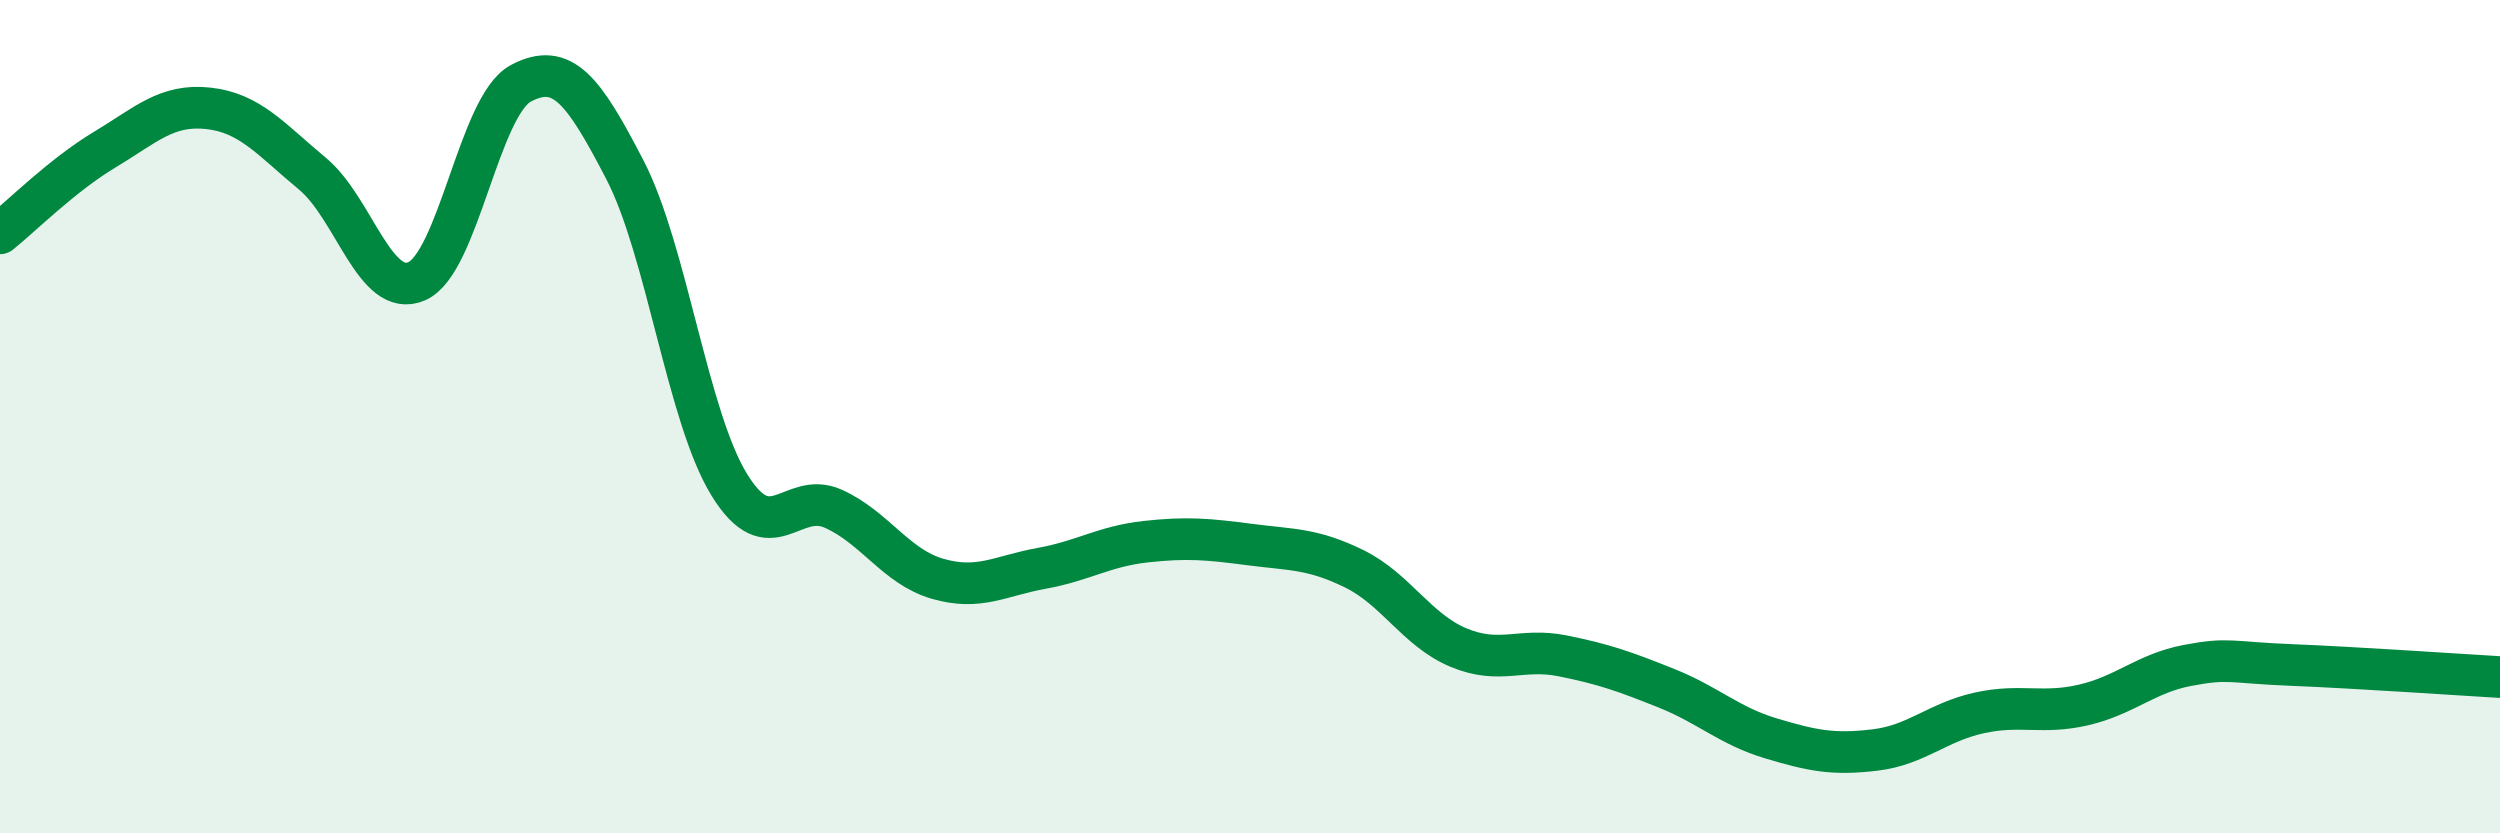
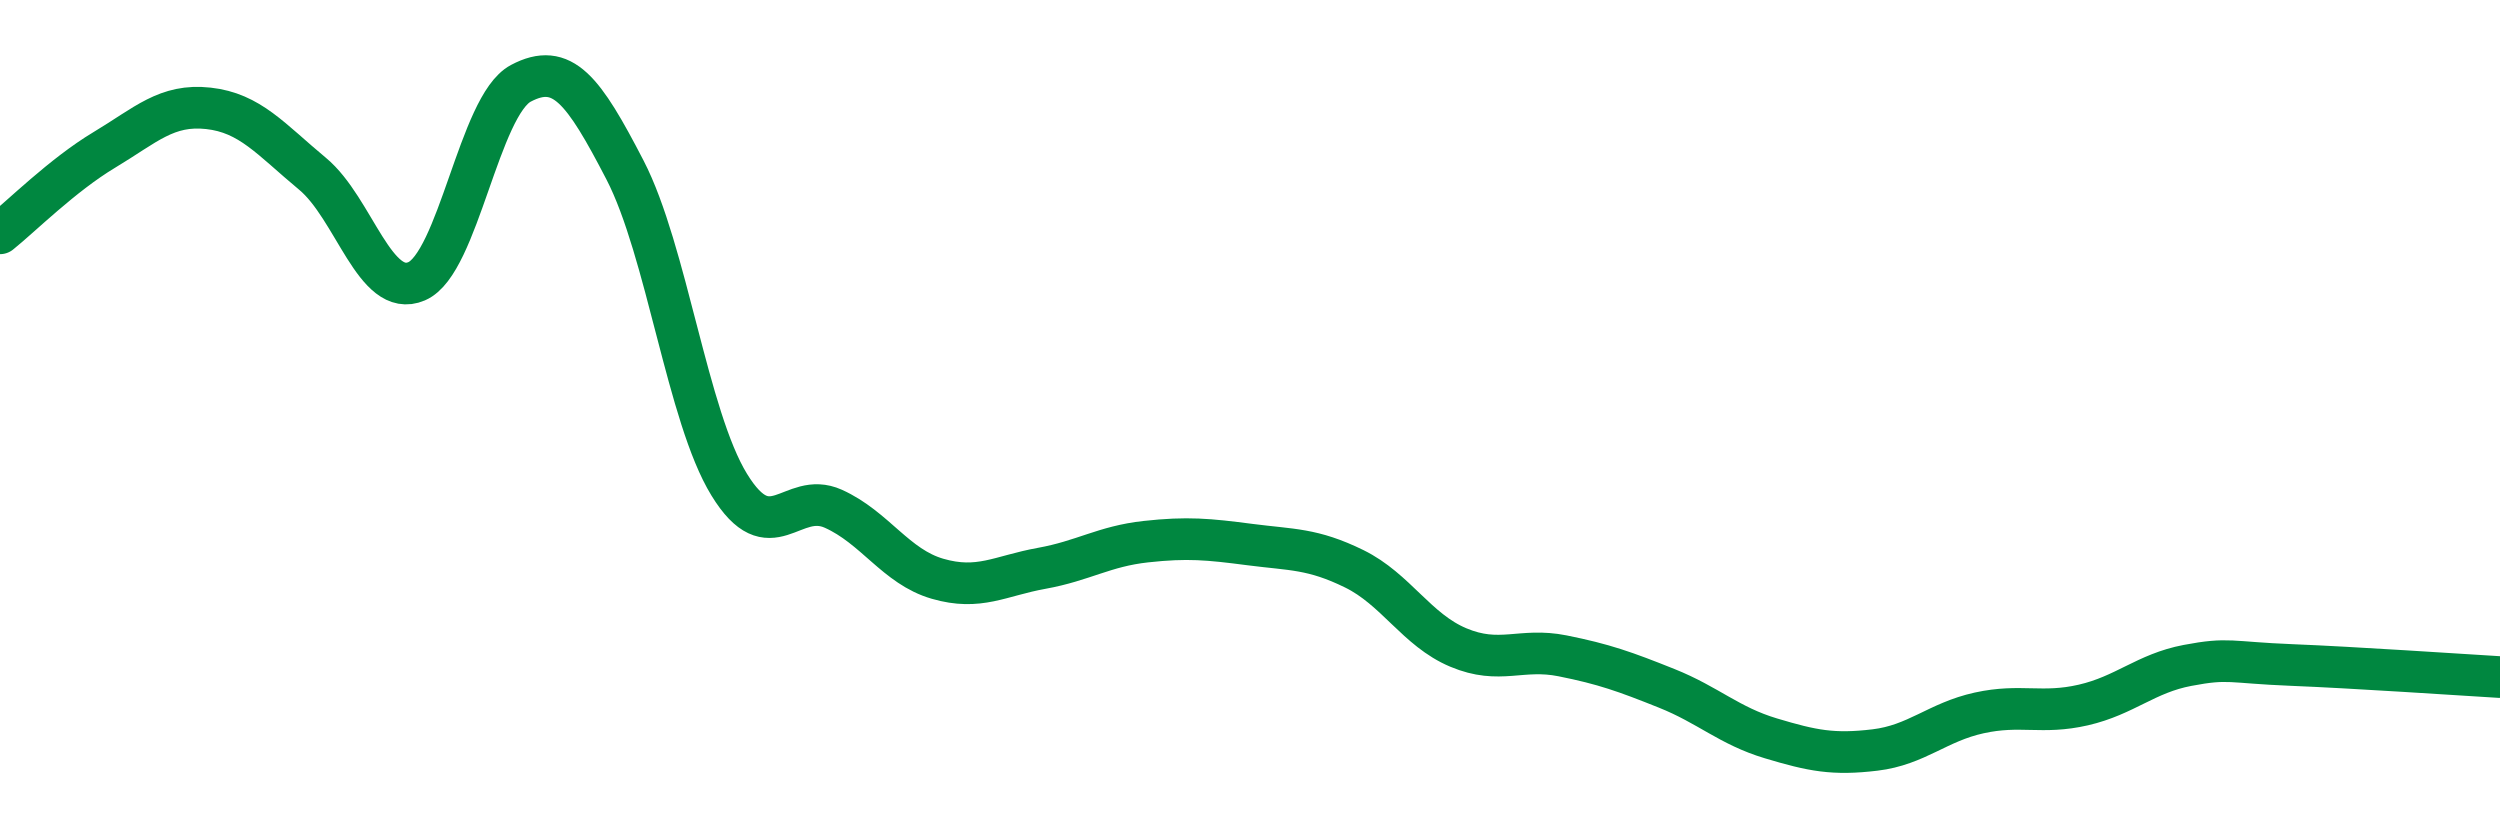
<svg xmlns="http://www.w3.org/2000/svg" width="60" height="20" viewBox="0 0 60 20">
-   <path d="M 0,5.6 C 0.5,5.2 1.5,4.2 2.5,3.6 C 3.5,3 4,2.49 5,2.6 C 6,2.71 6.5,3.34 7.5,4.17 C 8.5,5 9,7.18 10,6.75 C 11,6.32 11.5,2.53 12.5,2 C 13.5,1.47 14,2.15 15,4.08 C 16,6.01 16.5,10 17.5,11.63 C 18.5,13.26 19,11.76 20,12.21 C 21,12.66 21.5,13.6 22.5,13.89 C 23.5,14.18 24,13.82 25,13.64 C 26,13.46 26.5,13.11 27.5,13 C 28.5,12.89 29,12.94 30,13.07 C 31,13.2 31.5,13.16 32.5,13.65 C 33.5,14.14 34,15.12 35,15.54 C 36,15.96 36.5,15.54 37.5,15.74 C 38.5,15.94 39,16.12 40,16.52 C 41,16.92 41.5,17.42 42.5,17.72 C 43.5,18.02 44,18.12 45,18 C 46,17.88 46.5,17.33 47.5,17.11 C 48.5,16.89 49,17.15 50,16.92 C 51,16.69 51.5,16.16 52.5,15.97 C 53.5,15.78 53.5,15.9 55,15.96 C 56.5,16.02 59,16.19 60,16.25L60 20L0 20Z" fill="#008740" opacity="0.1" stroke-linecap="round" stroke-linejoin="round" />
  <path d="M 0,5.6 C 0.5,5.2 1.5,4.2 2.5,3.6 C 3.5,3 4,2.49 5,2.6 C 6,2.71 6.5,3.34 7.5,4.17 C 8.5,5 9,7.18 10,6.75 C 11,6.32 11.5,2.53 12.5,2 C 13.5,1.47 14,2.15 15,4.08 C 16,6.01 16.5,10 17.5,11.63 C 18.5,13.26 19,11.76 20,12.21 C 21,12.66 21.5,13.6 22.5,13.89 C 23.5,14.18 24,13.82 25,13.64 C 26,13.46 26.5,13.11 27.5,13 C 28.5,12.89 29,12.94 30,13.07 C 31,13.2 31.5,13.16 32.5,13.65 C 33.5,14.14 34,15.12 35,15.54 C 36,15.96 36.5,15.54 37.5,15.74 C 38.5,15.94 39,16.12 40,16.52 C 41,16.92 41.5,17.42 42.5,17.72 C 43.5,18.02 44,18.12 45,18 C 46,17.88 46.5,17.33 47.5,17.11 C 48.5,16.89 49,17.15 50,16.92 C 51,16.69 51.5,16.16 52.5,15.97 C 53.5,15.78 53.5,15.9 55,15.96 C 56.5,16.02 59,16.19 60,16.25" stroke="#008740" stroke-width="1" fill="none" stroke-linecap="round" stroke-linejoin="round" />
</svg>